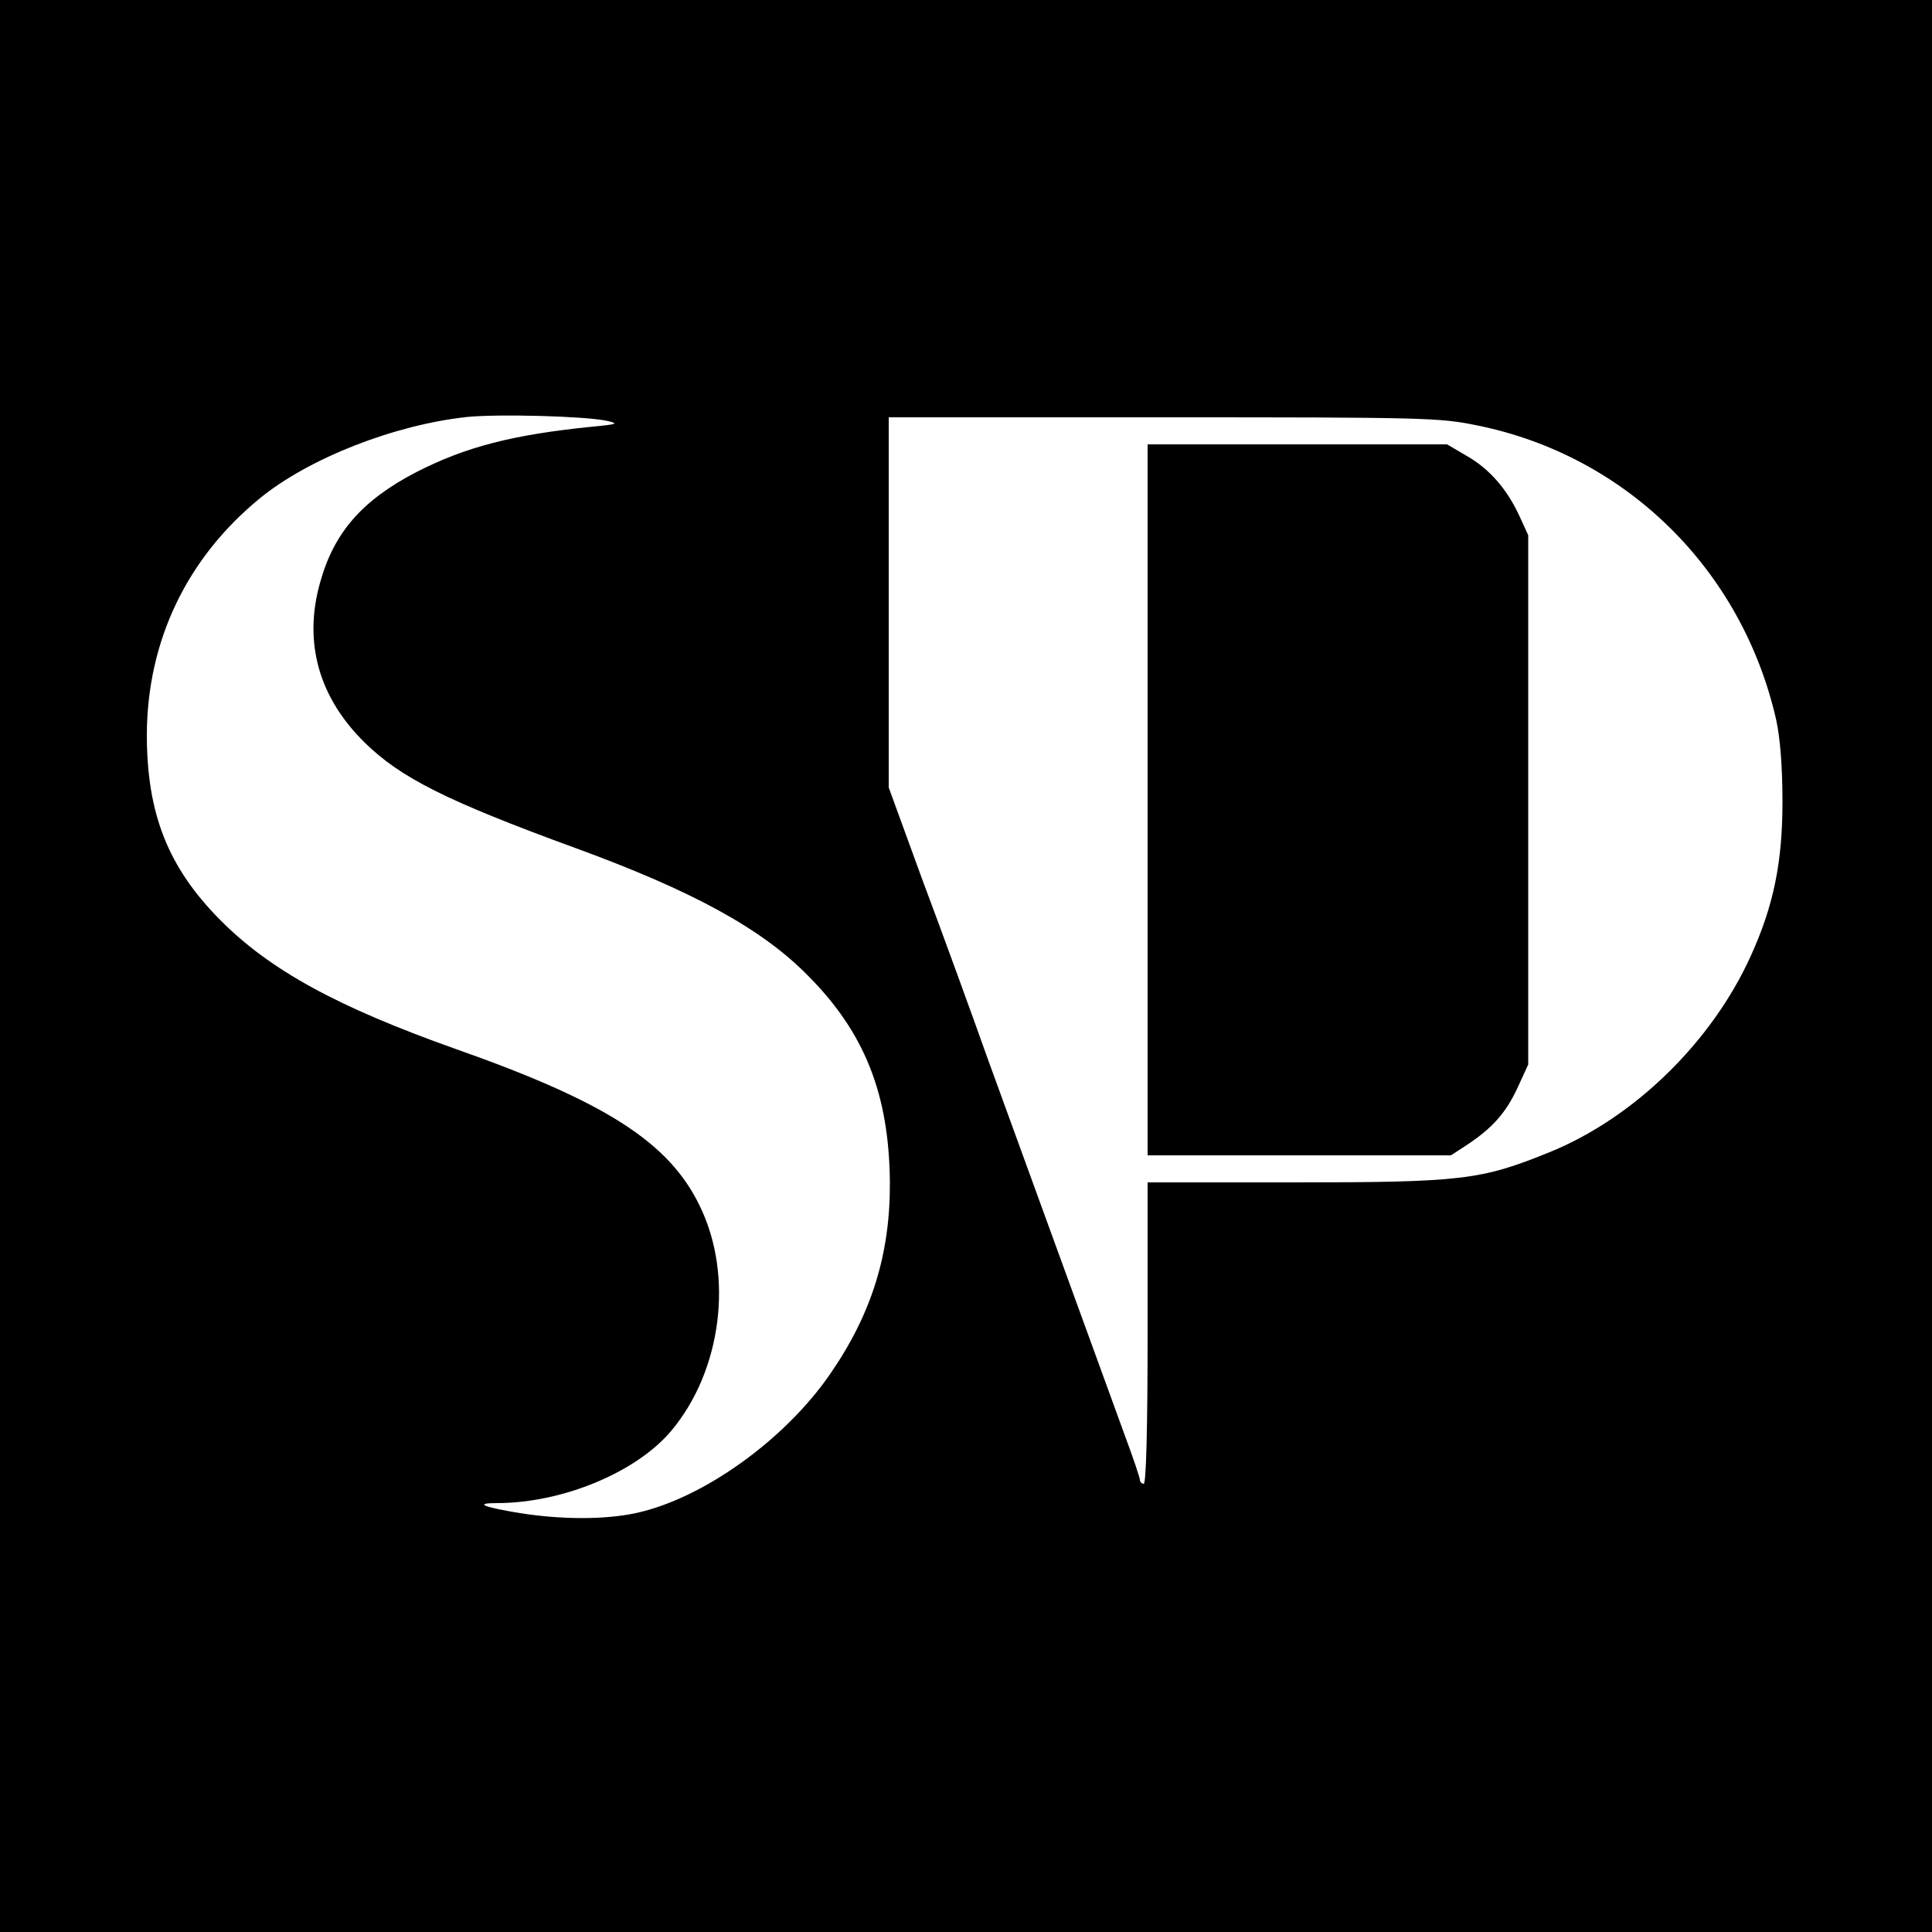
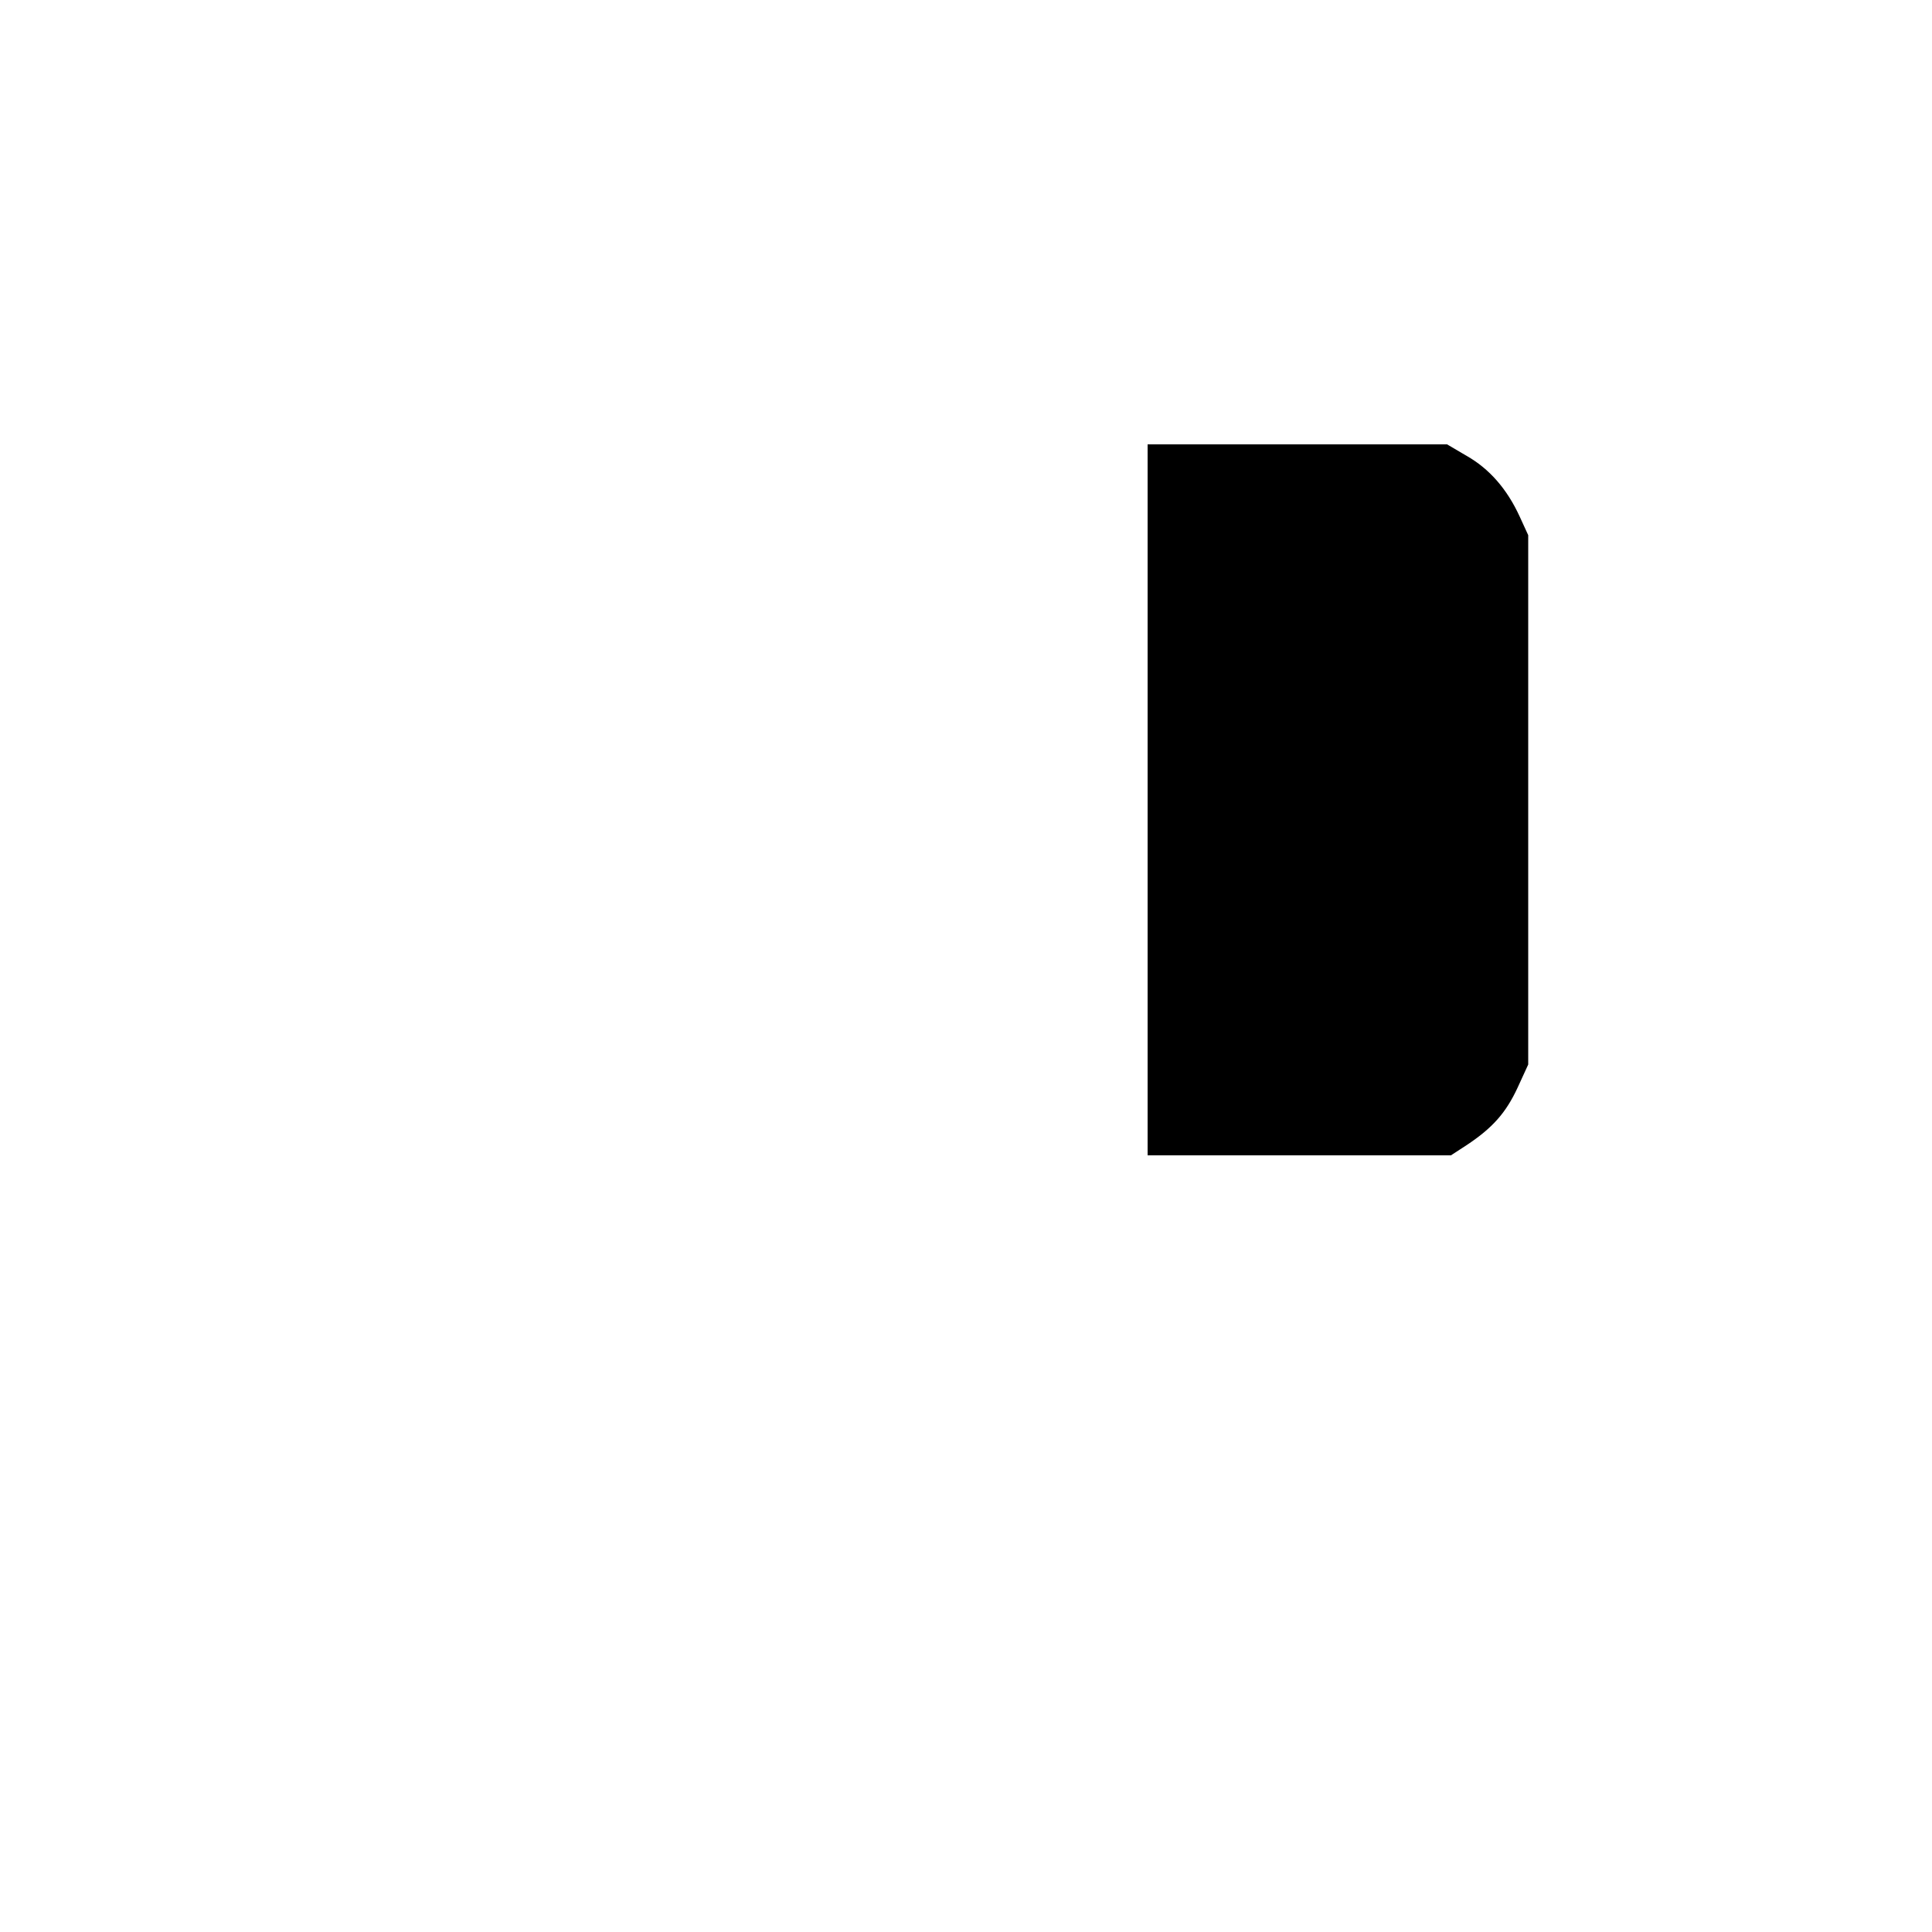
<svg xmlns="http://www.w3.org/2000/svg" version="1.0" width="500pt" height="500pt" viewBox="0 0 500 500" preserveAspectRatio="xMidYMid meet">
  <g transform="translate(0,500) scale(0.1,-0.1)" fill="#000000" stroke="none">
-     <path d="M0 2500 l0 -2500 2500 0 2500 0 0 2500 0 2500 -2500 0 -2500 0 0 -2500z m1570 1411 c32 -7 29 -9 -35 -15 -210 -21 -331 -53 -458 -118 -140 -73 -213 -156 -249 -287 -43 -154 -3 -296 116 -413 93 -91 212 -151 546 -273 301 -110 481 -208 600 -329 148 -148 211 -308 213 -536 1 -185 -47 -340 -154 -495 -118 -172 -331 -324 -504 -361 -80 -17 -190 -17 -299 0 -97 16 -120 26 -60 26 170 0 362 80 452 188 130 156 161 401 73 581 -79 164 -242 269 -631 406 -307 109 -481 204 -610 334 -135 136 -190 275 -190 480 1 242 103 456 292 611 127 104 349 191 538 211 82 8 304 2 360 -10z m2253 -12 c386 -78 686 -374 774 -763 10 -47 16 -119 16 -211 0 -157 -23 -269 -82 -399 -101 -223 -302 -419 -521 -508 -178 -72 -225 -78 -667 -78 l-373 0 0 -390 c0 -253 -4 -390 -10 -390 -5 0 -10 5 -10 10 0 6 -18 59 -40 118 -46 126 -239 656 -352 967 -43 121 -119 330 -169 463 l-89 244 0 479 0 479 711 0 c679 0 715 -1 812 -21z" />
    <path d="M2970 2930 l0 -920 393 0 392 0 40 26 c68 45 102 84 132 148 l28 61 0 685 0 685 -22 48 c-33 72 -79 124 -137 157 l-51 30 -387 0 -388 0 0 -920z" />
  </g>
</svg>